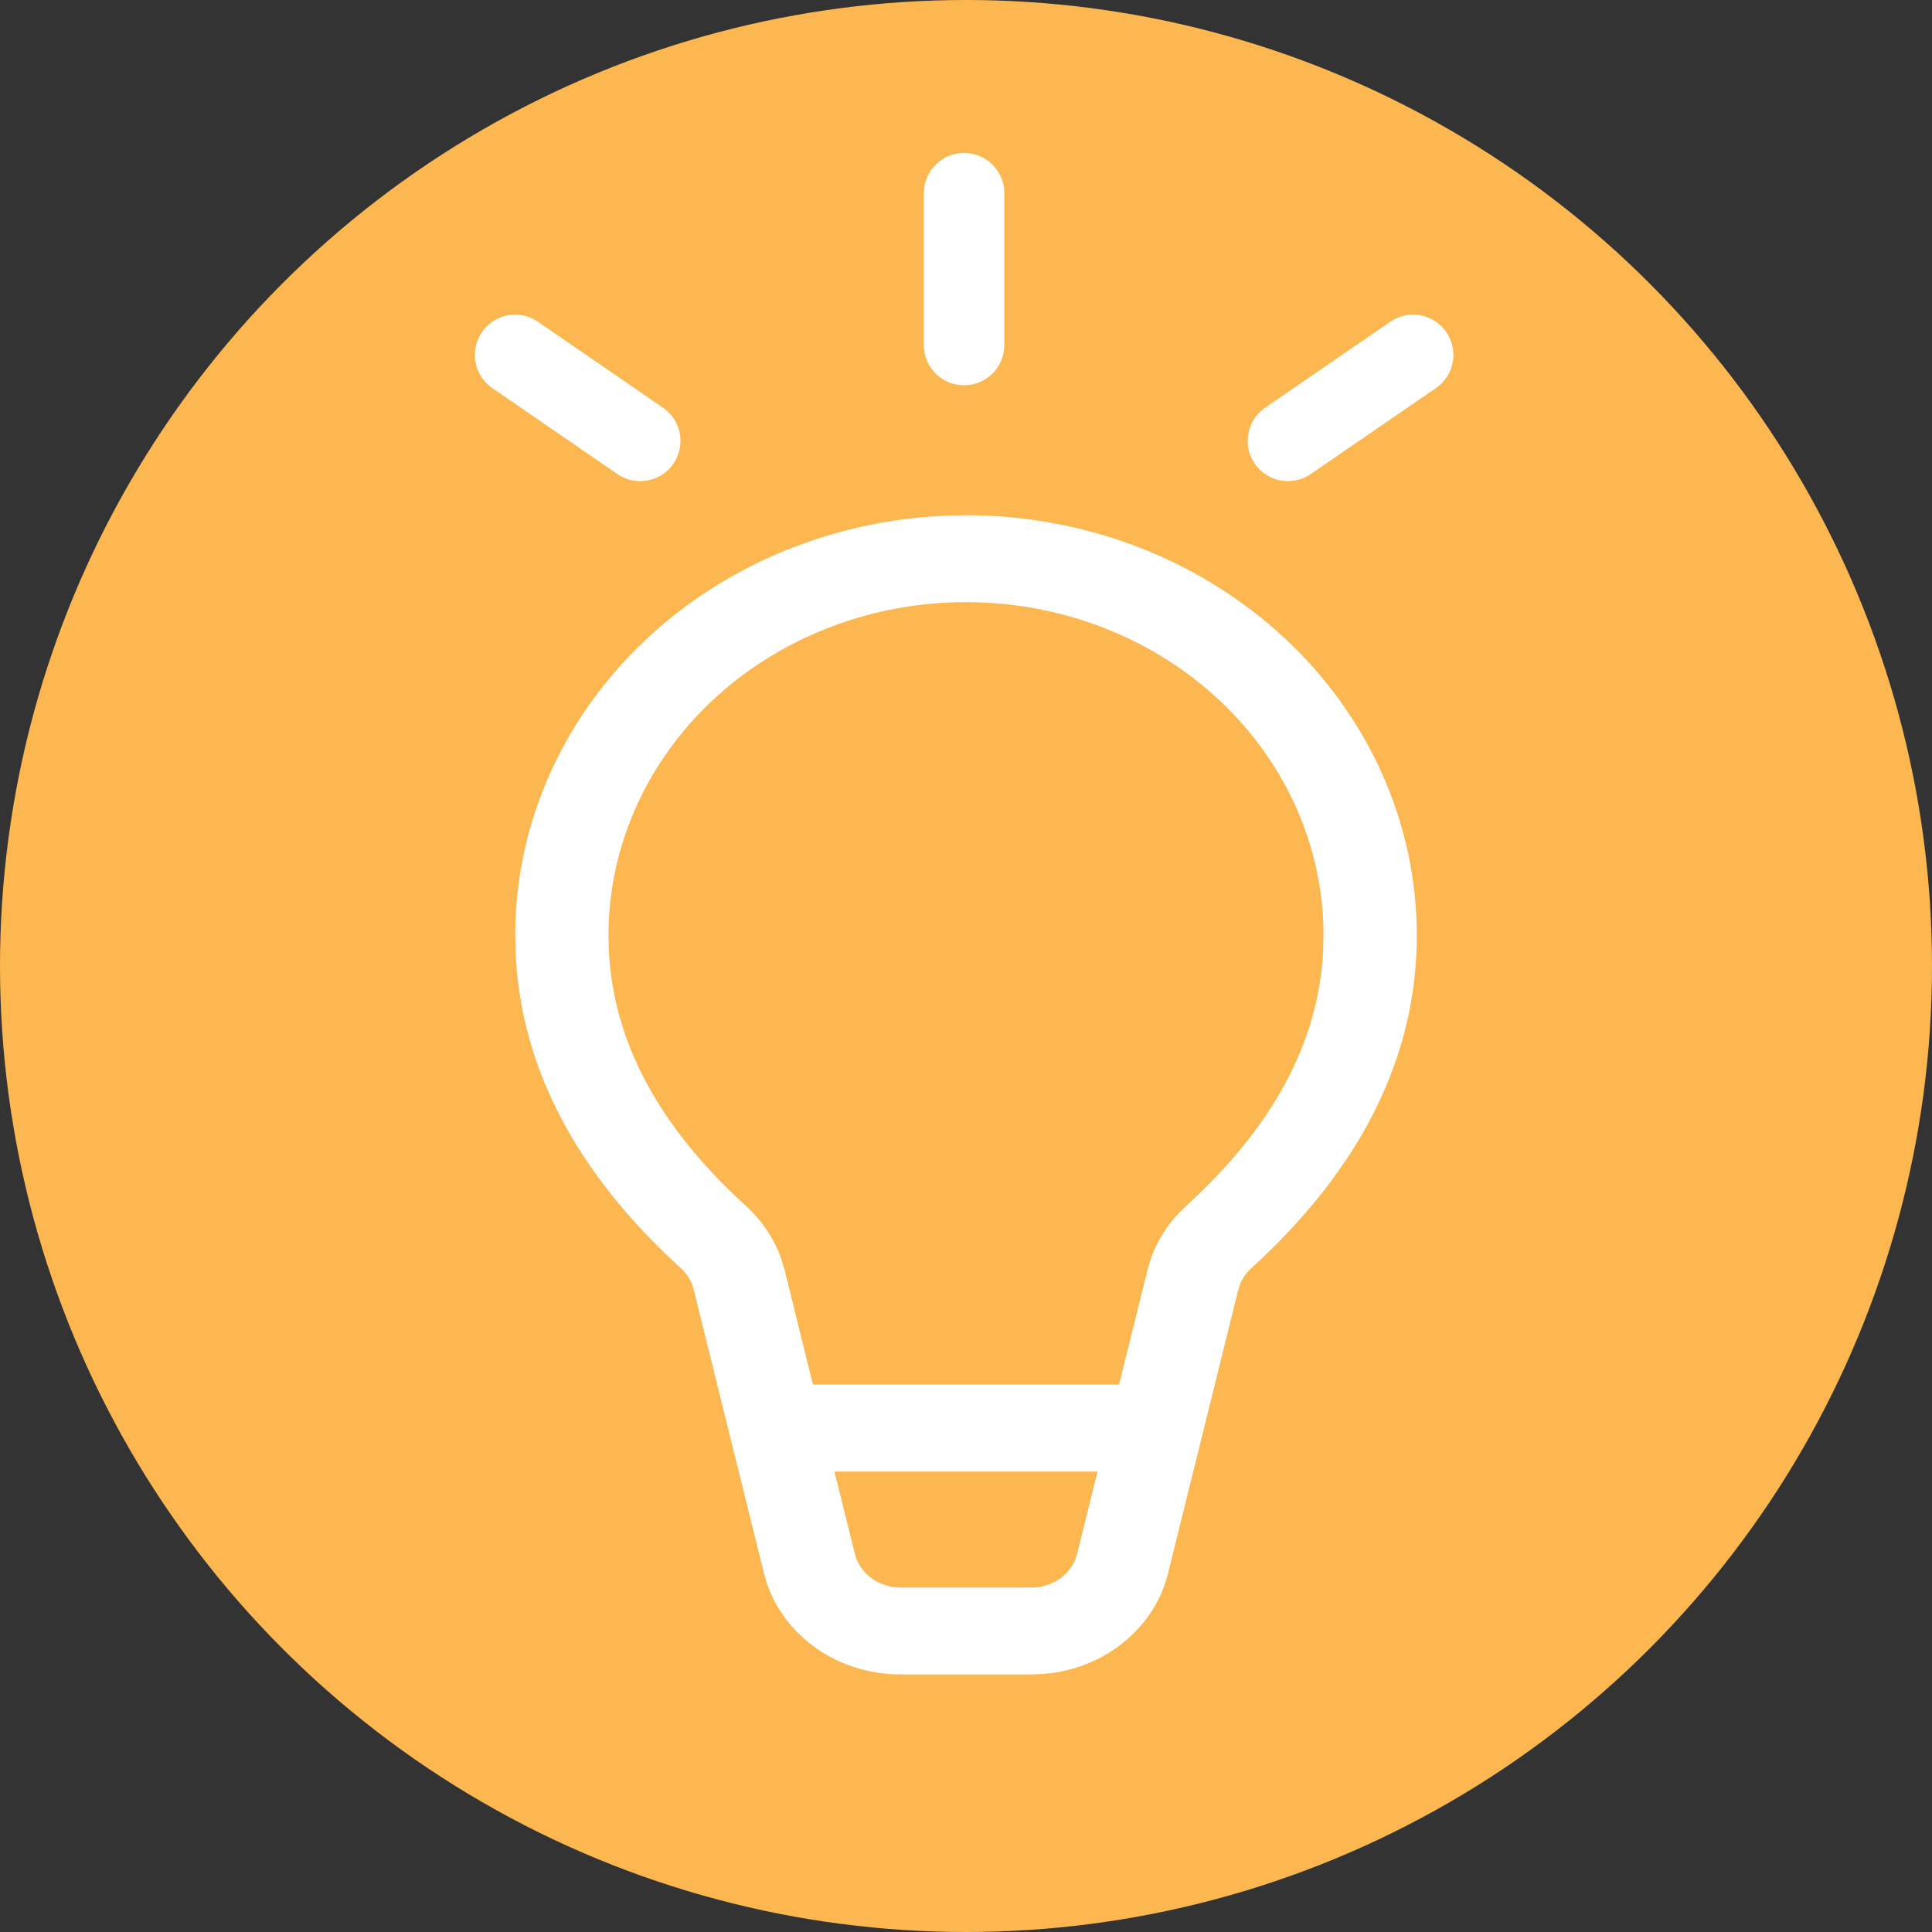
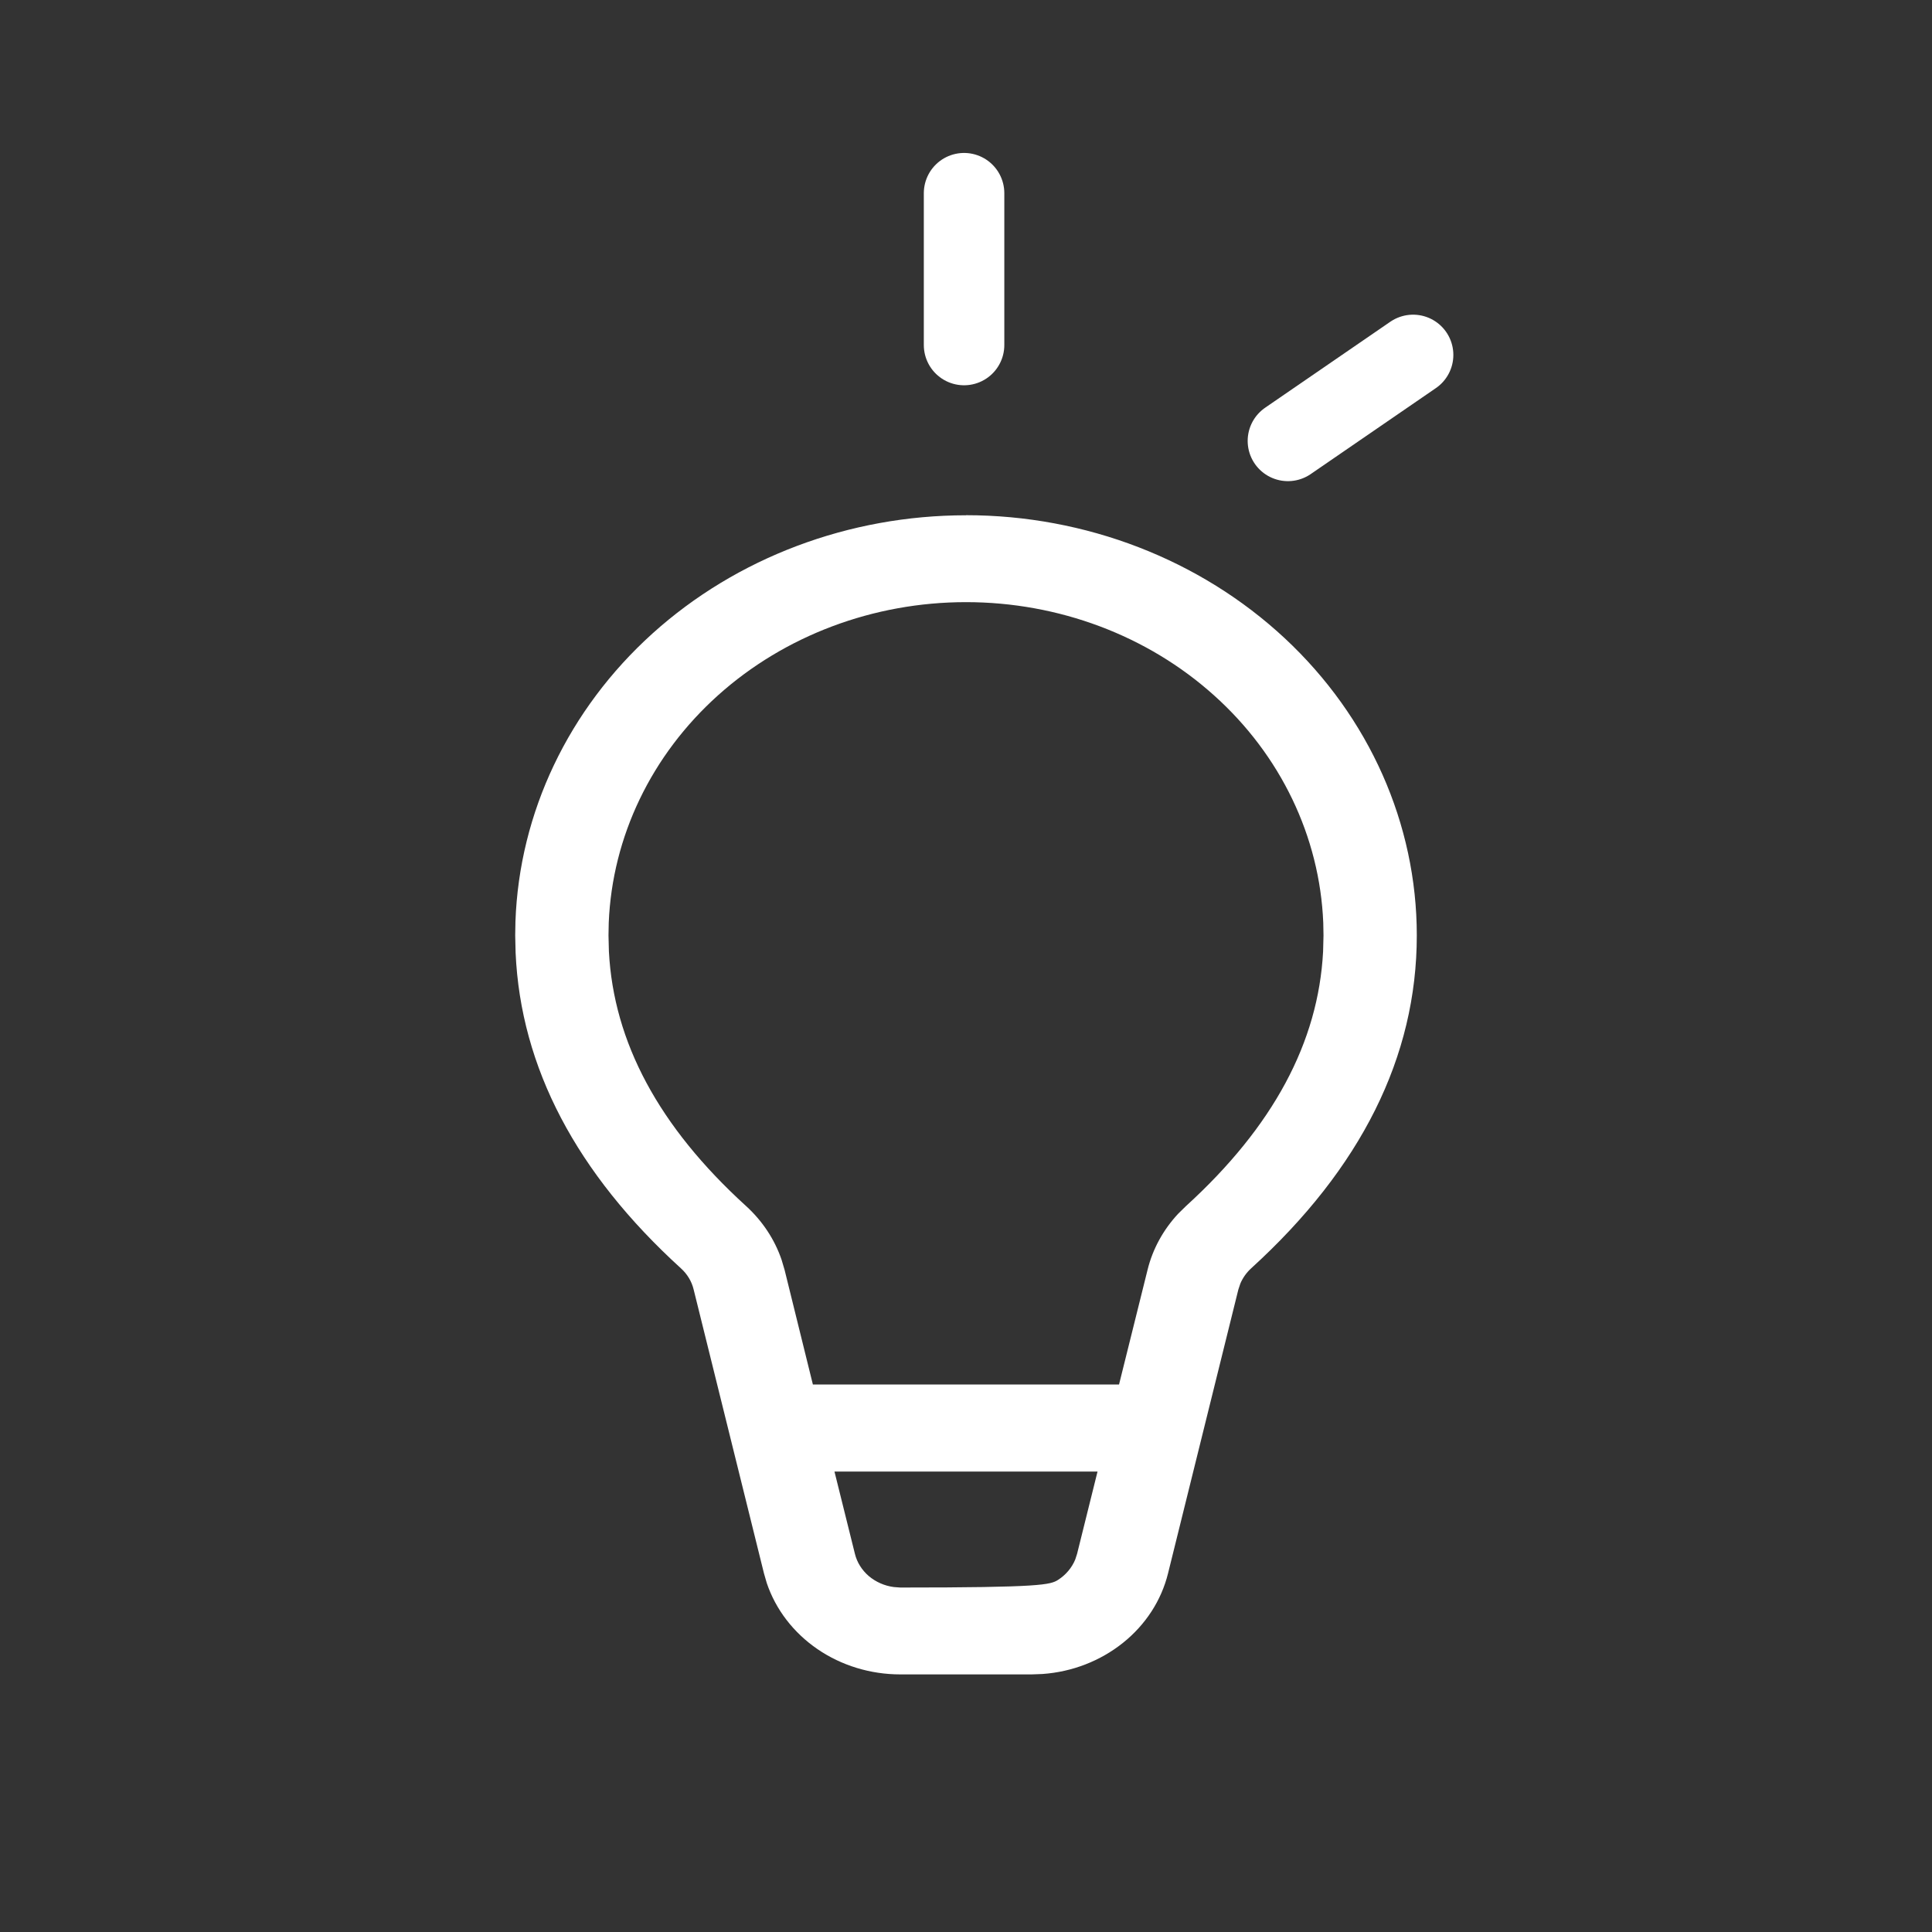
<svg xmlns="http://www.w3.org/2000/svg" width="24" height="24" viewBox="0 0 24 24" fill="none">
  <rect x="0" y="0" width="24" height="24" fill="#333333" stroke="none" />
-   <circle cx="12" cy="12" r="12" fill="#FCB750" />
  <path d="M15.999 5.477L17.554 4.409" stroke="white" stroke-linecap="round" />
-   <path d="M7.953 5.477L6.399 4.409" stroke="white" stroke-linecap="round" />
  <path d="M11.976 4.286L11.976 2.4" stroke="white" stroke-linecap="round" />
-   <path d="M12 6.4C13.485 6.4 14.909 6.95 15.96 7.929C17.01 8.908 17.6 10.236 17.6 11.62C17.6 13.13 16.905 14.515 15.543 15.755C15.484 15.809 15.438 15.874 15.408 15.945L15.383 16.02L14.51 19.544C14.427 19.881 14.231 20.183 13.95 20.408C13.669 20.633 13.319 20.769 12.95 20.795L12.816 20.8H11.184C10.813 20.8 10.453 20.69 10.155 20.486C9.856 20.281 9.636 19.994 9.525 19.665L9.49 19.544L8.617 16.02C8.593 15.919 8.538 15.827 8.458 15.755C7.161 14.574 6.468 13.261 6.405 11.835L6.4 11.62L6.403 11.447C6.451 10.094 7.062 8.811 8.106 7.869C9.151 6.927 10.547 6.401 12 6.401M13.634 18.28H10.366L10.62 19.302C10.646 19.409 10.707 19.505 10.793 19.579C10.88 19.652 10.988 19.7 11.104 19.715L11.184 19.721H12.816C12.934 19.721 13.048 19.687 13.145 19.625C13.241 19.563 13.315 19.475 13.357 19.373L13.38 19.302L13.634 18.28ZM12 7.48C10.851 7.48 9.747 7.895 8.92 8.637C8.092 9.38 7.606 10.392 7.562 11.462L7.559 11.62L7.564 11.82C7.623 12.945 8.182 13.994 9.268 14.982C9.472 15.168 9.623 15.397 9.709 15.649L9.747 15.777L10.098 17.199H13.901L14.255 15.776C14.318 15.518 14.449 15.278 14.635 15.078L14.733 14.982C15.818 13.993 16.377 12.946 16.436 11.82L16.441 11.62L16.438 11.462C16.394 10.392 15.908 9.379 15.08 8.637C14.253 7.894 13.149 7.48 12 7.48Z" fill="white" />
+   <path d="M12 6.4C13.485 6.4 14.909 6.95 15.96 7.929C17.01 8.908 17.6 10.236 17.6 11.62C17.6 13.13 16.905 14.515 15.543 15.755C15.484 15.809 15.438 15.874 15.408 15.945L15.383 16.02L14.51 19.544C14.427 19.881 14.231 20.183 13.95 20.408C13.669 20.633 13.319 20.769 12.95 20.795L12.816 20.8H11.184C10.813 20.8 10.453 20.69 10.155 20.486C9.856 20.281 9.636 19.994 9.525 19.665L9.49 19.544L8.617 16.02C8.593 15.919 8.538 15.827 8.458 15.755C7.161 14.574 6.468 13.261 6.405 11.835L6.4 11.62L6.403 11.447C6.451 10.094 7.062 8.811 8.106 7.869C9.151 6.927 10.547 6.401 12 6.401M13.634 18.28H10.366L10.62 19.302C10.646 19.409 10.707 19.505 10.793 19.579C10.88 19.652 10.988 19.7 11.104 19.715L11.184 19.721C12.934 19.721 13.048 19.687 13.145 19.625C13.241 19.563 13.315 19.475 13.357 19.373L13.38 19.302L13.634 18.28ZM12 7.48C10.851 7.48 9.747 7.895 8.92 8.637C8.092 9.38 7.606 10.392 7.562 11.462L7.559 11.62L7.564 11.82C7.623 12.945 8.182 13.994 9.268 14.982C9.472 15.168 9.623 15.397 9.709 15.649L9.747 15.777L10.098 17.199H13.901L14.255 15.776C14.318 15.518 14.449 15.278 14.635 15.078L14.733 14.982C15.818 13.993 16.377 12.946 16.436 11.82L16.441 11.62L16.438 11.462C16.394 10.392 15.908 9.379 15.08 8.637C14.253 7.894 13.149 7.48 12 7.48Z" fill="white" />
</svg>